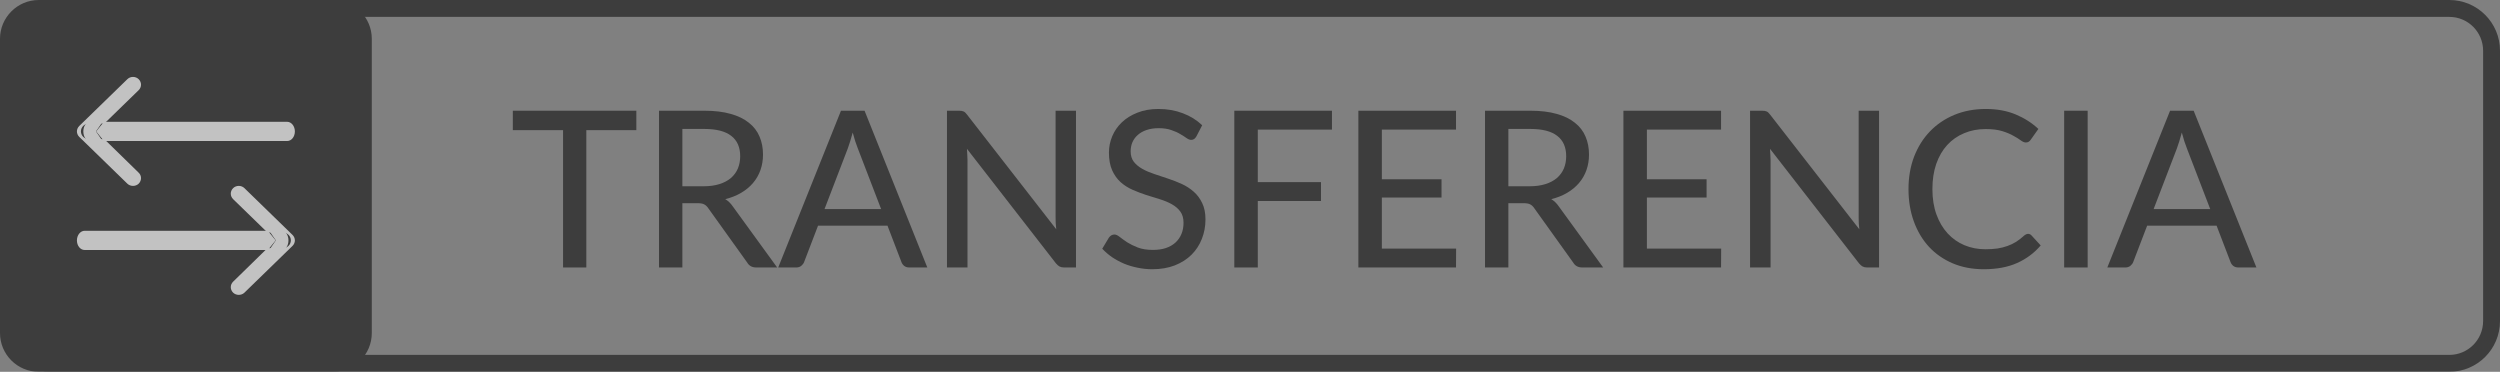
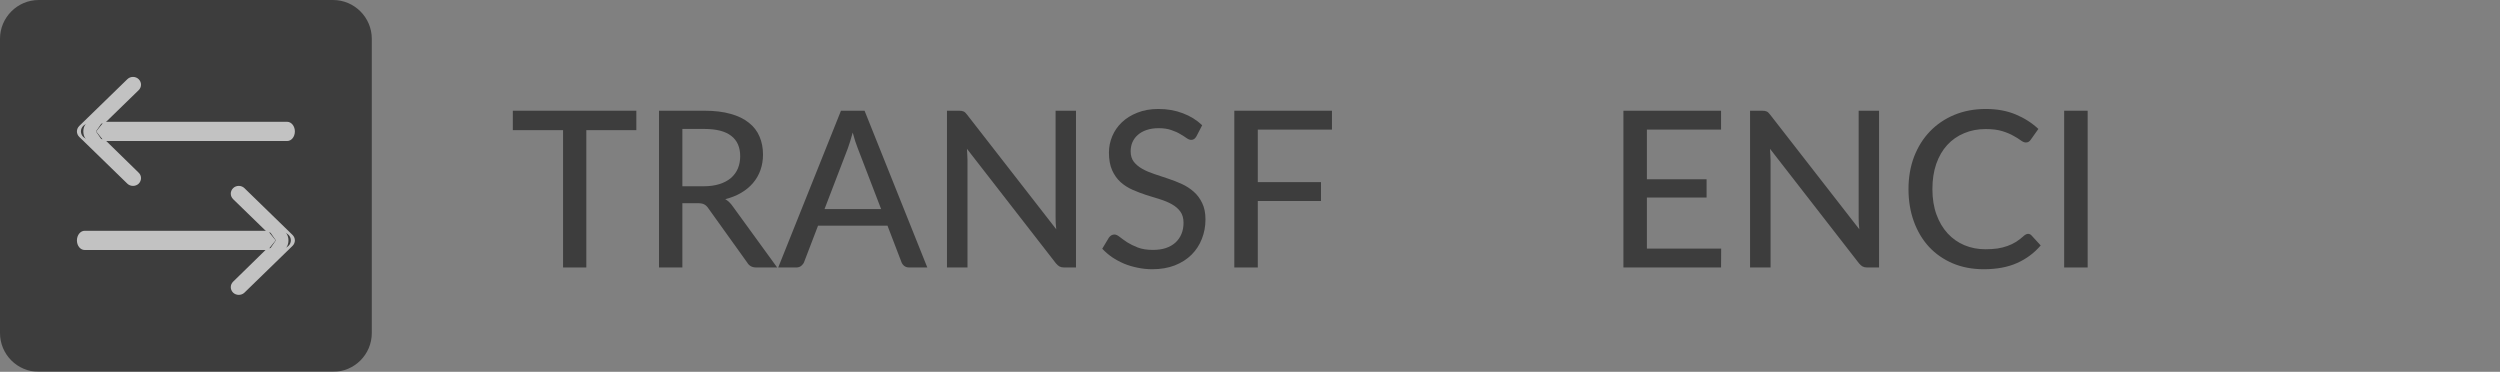
<svg xmlns="http://www.w3.org/2000/svg" width="390" height="58" viewBox="0 0 390 58" fill="none">
  <rect x="0" y="0" width="390" height="58" fill="#808080" stroke="none" />
  <g opacity="0.52">
    <path d="M51.958 58H6.042C2.707 58 0 55.293 0 51.958V6.042C0 2.731 2.707 0 6.042 0H51.958C55.293 0 58 2.731 58 6.042V51.958C58 55.293 55.293 58 51.958 58Z" fill="black" />
    <path d="M44.788 19C45.467 19 46 19.69 46 20.5C46 21.34 45.467 22 44.788 22H16.212L15 20.5L16.212 19H44.788Z" fill="white" />
    <path d="M42 39L43.027 37.5L42 36H43.973C44.548 36 45 36.69 45 37.5C45 38.34 44.548 39 43.973 39H42Z" fill="white" />
    <path d="M43 37.5L41.788 39H13.212C12.533 39 12 38.34 12 37.5C12 36.69 12.533 36 13.212 36H41.788L43 37.5Z" fill="white" />
    <path d="M45.625 36.64C46.125 37.126 46.125 37.88 45.625 38.366L38.125 45.66C37.9 45.878 37.575 46 37.25 46C36.925 46 36.6 45.878 36.375 45.66C35.875 45.173 35.875 44.42 36.375 43.934L41.725 38.706H44.125C44.825 38.706 45.375 38.172 45.375 37.491C45.375 36.834 44.825 36.275 44.125 36.275H41.725L36.375 31.073C35.875 30.586 35.875 29.833 36.375 29.346C36.85 28.884 37.65 28.884 38.125 29.346L45.625 36.64Z" fill="white" />
    <path d="M16 19L14.973 20.5L16 22H14.027C13.452 22 13 21.34 13 20.5C13 19.69 13.452 19 14.027 19H16Z" fill="white" />
    <path d="M12.375 19.64L19.875 12.346C20.35 11.884 21.15 11.884 21.625 12.346C22.125 12.833 22.125 13.586 21.625 14.073L16.275 19.275H13.875C13.175 19.275 12.625 19.834 12.625 20.491C12.625 21.172 13.175 21.706 13.875 21.706H16.275L21.625 26.933C22.125 27.395 22.125 28.173 21.625 28.66C21.4 28.878 21.075 29 20.75 29C20.425 29 20.1 28.878 19.875 28.66L12.375 21.366C11.875 20.88 11.875 20.126 12.375 19.64V19.64Z" fill="white" />
    <path d="M99.27 20.304H91.466V41.727H87.838V20.304H80V17.273H99.27V20.304Z" fill="black" />
    <path d="M109.77 29.057C110.706 29.057 111.527 28.944 112.235 28.717C112.954 28.49 113.553 28.172 114.032 27.763C114.511 27.343 114.87 26.849 115.11 26.281C115.35 25.702 115.469 25.067 115.469 24.374C115.469 22.966 115.002 21.905 114.066 21.189C113.142 20.474 111.75 20.116 109.89 20.116H106.45V29.057H109.77ZM121.237 41.727H117.985C117.335 41.727 116.861 41.472 116.565 40.961L110.489 32.48C110.295 32.196 110.084 31.998 109.856 31.884C109.628 31.759 109.286 31.697 108.829 31.697H106.45V41.727H102.805V17.273H109.89C111.476 17.273 112.84 17.437 113.98 17.766C115.133 18.084 116.08 18.544 116.821 19.146C117.574 19.736 118.128 20.451 118.481 21.292C118.847 22.132 119.029 23.074 119.029 24.119C119.029 24.97 118.898 25.77 118.635 26.52C118.373 27.269 117.985 27.945 117.472 28.546C116.97 29.137 116.354 29.648 115.623 30.079C114.893 30.51 114.066 30.84 113.142 31.067C113.598 31.339 113.992 31.72 114.323 32.208L121.237 41.727Z" fill="black" />
    <path d="M137.456 32.617L133.811 23.131C133.548 22.484 133.286 21.666 133.023 20.678C132.898 21.167 132.767 21.621 132.63 22.041C132.504 22.461 132.379 22.836 132.253 23.165L128.625 32.617H137.456ZM144.661 41.727H141.854C141.535 41.727 141.272 41.648 141.067 41.489C140.862 41.33 140.713 41.126 140.622 40.876L138.449 35.205H127.615L125.442 40.876C125.362 41.092 125.214 41.29 124.997 41.472C124.78 41.642 124.518 41.727 124.21 41.727H121.403L131.192 17.273H134.872L144.661 41.727Z" fill="black" />
    <path d="M167.855 17.273V41.727H166.007C165.722 41.727 165.482 41.676 165.288 41.574C165.105 41.472 164.917 41.307 164.723 41.08L150.844 23.216C150.867 23.523 150.884 23.823 150.895 24.119C150.918 24.414 150.929 24.692 150.929 24.953V41.727H147.729V17.273H149.612C149.931 17.273 150.171 17.312 150.33 17.392C150.49 17.46 150.667 17.624 150.861 17.886L164.775 35.767C164.74 35.438 164.712 35.12 164.689 34.813C164.678 34.495 164.672 34.2 164.672 33.928V17.273H167.855Z" fill="black" />
    <path d="M186.65 21.258C186.536 21.451 186.417 21.592 186.291 21.683C186.166 21.774 186.006 21.82 185.812 21.82C185.606 21.82 185.373 21.729 185.11 21.547C184.848 21.354 184.517 21.144 184.118 20.917C183.73 20.678 183.262 20.468 182.714 20.287C182.167 20.094 181.511 19.997 180.746 19.997C180.027 19.997 179.394 20.094 178.846 20.287C178.31 20.468 177.86 20.724 177.494 21.053C177.129 21.371 176.85 21.751 176.656 22.194C176.473 22.626 176.382 23.097 176.382 23.608C176.382 24.266 176.548 24.811 176.878 25.242C177.221 25.674 177.666 26.043 178.213 26.349C178.761 26.656 179.383 26.923 180.079 27.15C180.775 27.377 181.488 27.615 182.218 27.865C182.948 28.104 183.661 28.382 184.357 28.7C185.053 29.017 185.675 29.421 186.223 29.909C186.77 30.386 187.209 30.976 187.54 31.68C187.883 32.372 188.054 33.224 188.054 34.234C188.054 35.313 187.866 36.323 187.489 37.266C187.124 38.208 186.588 39.031 185.88 39.735C185.173 40.439 184.3 40.995 183.262 41.404C182.235 41.801 181.066 42 179.754 42C178.966 42 178.202 41.92 177.46 41.762C176.719 41.614 176.017 41.404 175.355 41.132C174.694 40.848 174.072 40.513 173.49 40.127C172.919 39.729 172.406 39.287 171.95 38.798L172.994 37.061C173.096 36.925 173.216 36.812 173.353 36.721C173.501 36.63 173.667 36.584 173.849 36.584C174.089 36.584 174.363 36.709 174.671 36.959C174.99 37.209 175.378 37.487 175.834 37.794C176.302 38.089 176.856 38.361 177.494 38.611C178.145 38.861 178.932 38.986 179.856 38.986C180.609 38.986 181.282 38.889 181.876 38.696C182.469 38.492 182.965 38.208 183.365 37.845C183.775 37.47 184.089 37.022 184.306 36.499C184.523 35.977 184.631 35.398 184.631 34.762C184.631 34.047 184.466 33.462 184.135 33.008C183.804 32.554 183.365 32.174 182.817 31.867C182.269 31.561 181.647 31.299 180.952 31.084C180.256 30.868 179.542 30.647 178.812 30.42C178.082 30.181 177.369 29.909 176.673 29.602C175.977 29.296 175.355 28.898 174.808 28.41C174.26 27.91 173.821 27.292 173.49 26.554C173.159 25.805 172.994 24.885 172.994 23.795C172.994 22.921 173.165 22.075 173.507 21.258C173.849 20.44 174.346 19.719 174.996 19.095C175.658 18.459 176.468 17.954 177.426 17.579C178.384 17.193 179.48 17 180.712 17C182.092 17 183.359 17.221 184.511 17.664C185.675 18.096 186.685 18.72 187.54 19.538L186.65 21.258Z" fill="black" />
    <path d="M196.215 20.219V28.41H206.073V31.356H196.215V41.727H192.553V17.273H207.784V20.219H196.215Z" fill="black" />
-     <path d="M227.155 38.781L227.138 41.727H211.906V17.273H227.138V20.219H215.569V27.967H224.879V30.811H215.569V38.781H227.155Z" fill="black" />
-     <path d="M238.626 29.057C239.562 29.057 240.383 28.944 241.091 28.717C241.809 28.49 242.408 28.172 242.888 27.763C243.367 27.343 243.726 26.849 243.966 26.281C244.205 25.702 244.325 25.067 244.325 24.374C244.325 22.966 243.857 21.905 242.922 21.189C241.998 20.474 240.606 20.116 238.746 20.116H235.306V29.057H238.626ZM250.093 41.727H246.841C246.191 41.727 245.717 41.472 245.42 40.961L239.345 32.48C239.151 32.196 238.94 31.998 238.712 31.884C238.484 31.759 238.141 31.697 237.685 31.697H235.306V41.727H231.661V17.273H238.746C240.332 17.273 241.695 17.437 242.836 17.766C243.989 18.084 244.936 18.544 245.677 19.146C246.43 19.736 246.984 20.451 247.337 21.292C247.702 22.132 247.885 23.074 247.885 24.119C247.885 24.97 247.754 25.77 247.491 26.52C247.229 27.269 246.841 27.945 246.327 28.546C245.825 29.137 245.209 29.648 244.479 30.079C243.749 30.51 242.922 30.84 241.998 31.067C242.454 31.339 242.848 31.72 243.179 32.208L250.093 41.727Z" fill="black" />
    <path d="M268.502 38.781L268.485 41.727H253.254V17.273H268.485V20.219H256.916V27.967H266.226V30.811H256.916V38.781H268.502Z" fill="black" />
    <path d="M293.134 17.273V41.727H291.286C291.001 41.727 290.761 41.676 290.567 41.574C290.385 41.472 290.196 41.307 290.002 41.08L276.123 23.216C276.146 23.523 276.163 23.823 276.174 24.119C276.197 24.414 276.209 24.692 276.209 24.953V41.727H273.008V17.273H274.891C275.21 17.273 275.45 17.312 275.61 17.392C275.769 17.46 275.946 17.624 276.14 17.886L290.054 35.767C290.02 35.438 289.991 35.12 289.968 34.813C289.957 34.495 289.951 34.2 289.951 33.928V17.273H293.134Z" fill="black" />
    <path d="M316.379 36.482C316.585 36.482 316.761 36.562 316.91 36.721L318.347 38.288C317.343 39.468 316.117 40.382 314.668 41.029C313.23 41.676 311.496 42 309.465 42C307.685 42 306.071 41.694 304.622 41.08C303.184 40.467 301.952 39.61 300.925 38.509C299.91 37.408 299.123 36.091 298.564 34.558C298.005 33.025 297.725 31.339 297.725 29.5C297.725 27.661 298.016 25.975 298.598 24.442C299.191 22.909 300.018 21.592 301.079 20.491C302.14 19.39 303.407 18.533 304.879 17.92C306.362 17.306 307.999 17 309.79 17C311.536 17 313.088 17.284 314.445 17.852C315.803 18.419 316.984 19.174 317.988 20.116L316.79 21.802C316.71 21.927 316.607 22.029 316.482 22.109C316.368 22.189 316.214 22.228 316.02 22.228C315.803 22.228 315.546 22.12 315.25 21.905C314.965 21.689 314.582 21.451 314.103 21.189C313.635 20.917 313.053 20.673 312.358 20.457C311.662 20.241 310.794 20.134 309.756 20.134C308.535 20.134 307.417 20.349 306.402 20.781C305.386 21.201 304.508 21.814 303.766 22.62C303.036 23.415 302.466 24.397 302.055 25.566C301.656 26.724 301.456 28.035 301.456 29.5C301.456 30.987 301.667 32.31 302.089 33.468C302.511 34.626 303.093 35.608 303.835 36.414C304.576 37.22 305.449 37.833 306.453 38.253C307.457 38.673 308.541 38.883 309.705 38.883C310.412 38.883 311.045 38.844 311.604 38.764C312.175 38.673 312.694 38.543 313.162 38.373C313.641 38.202 314.092 37.987 314.514 37.725C314.936 37.453 315.352 37.129 315.763 36.755C315.854 36.675 315.951 36.613 316.054 36.567C316.157 36.511 316.265 36.482 316.379 36.482Z" fill="black" />
    <path d="M325.673 41.727H322.01V17.273H325.673V41.727Z" fill="black" />
-     <path d="M344.795 32.617L341.15 23.131C340.887 22.484 340.625 21.666 340.363 20.678C340.237 21.167 340.106 21.621 339.969 22.041C339.843 22.461 339.718 22.836 339.592 23.165L335.964 32.617H344.795ZM352 41.727H349.193C348.874 41.727 348.611 41.648 348.406 41.489C348.201 41.33 348.052 41.126 347.961 40.876L345.788 35.205H334.955L332.781 40.876C332.701 41.092 332.553 41.29 332.336 41.472C332.119 41.642 331.857 41.727 331.549 41.727H328.742L338.531 17.273H342.211L352 41.727Z" fill="black" />
-     <path fill-rule="evenodd" clip-rule="evenodd" d="M382.095 2.636H7.905C4.995 2.636 2.635 4.997 2.635 7.909V50.091C2.635 53.003 4.995 55.364 7.905 55.364H382.095C385.005 55.364 387.365 53.003 387.365 50.091V7.909C387.365 4.997 385.005 2.636 382.095 2.636ZM7.905 0C3.539 0 0 3.541 0 7.909V50.091C0 54.459 3.539 58 7.905 58H382.095C386.461 58 390 54.459 390 50.091V7.909C390 3.541 386.461 0 382.095 0H7.905Z" fill="black" />
  </g>
</svg>